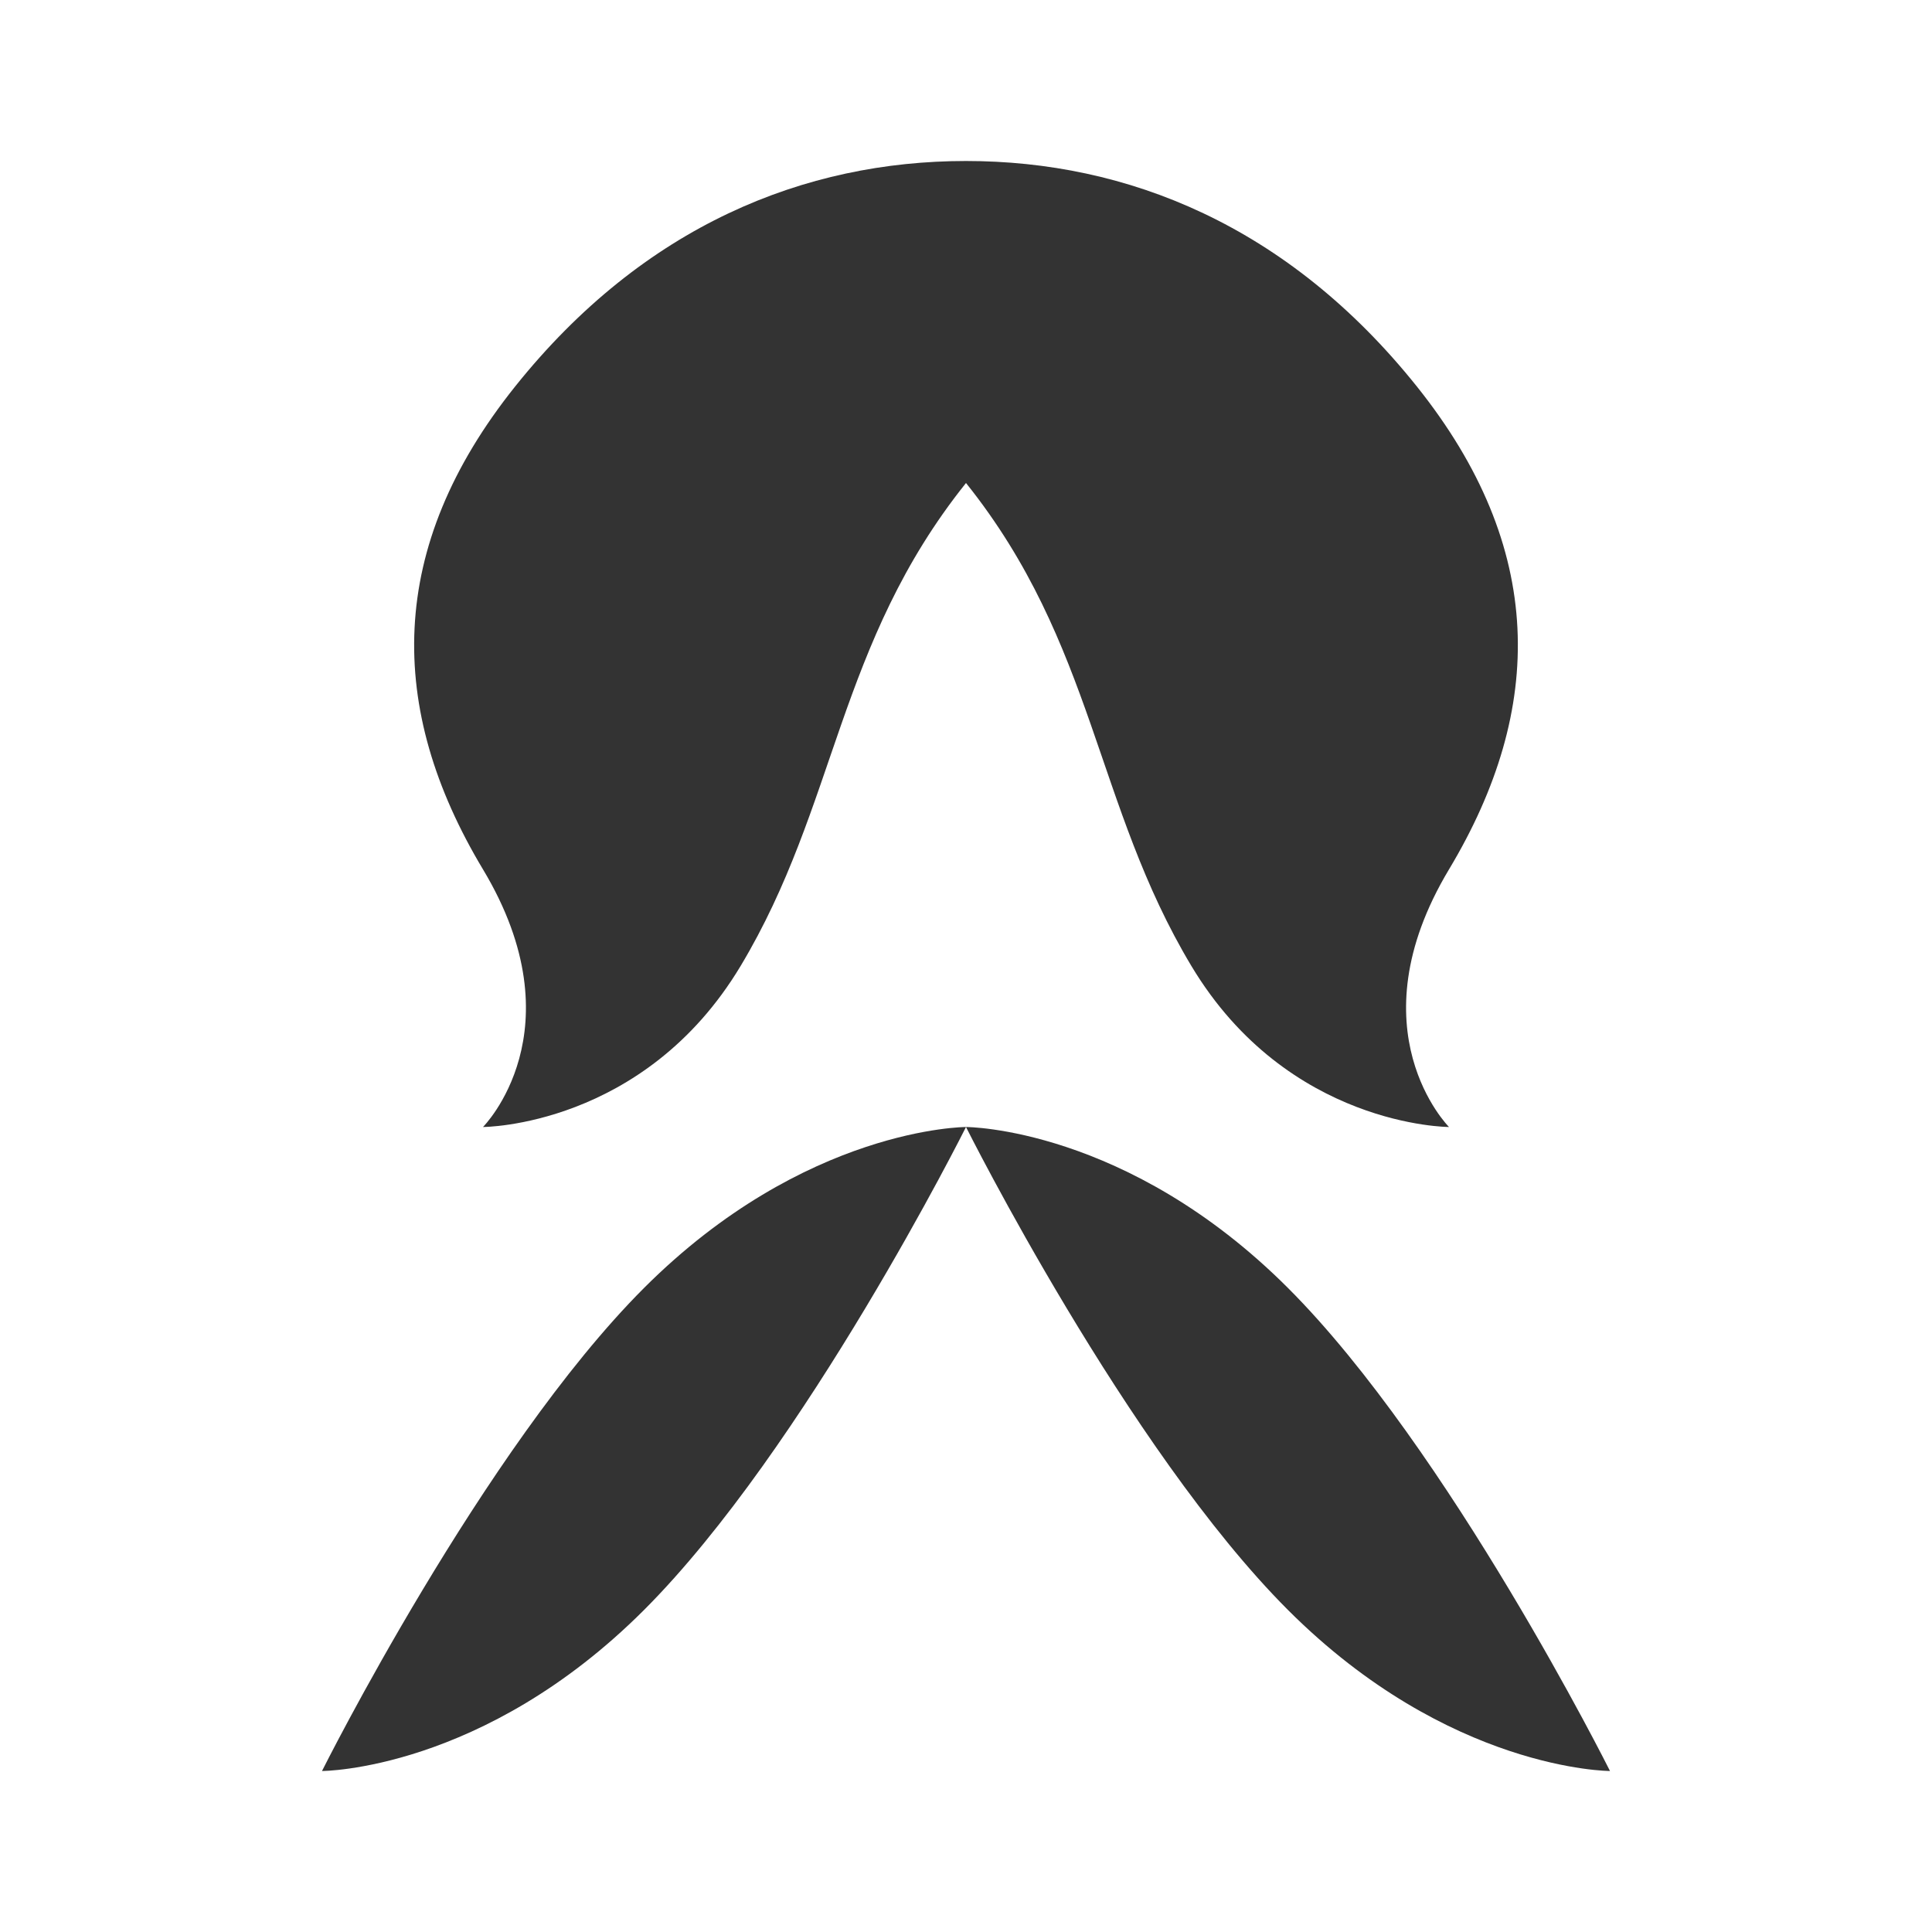
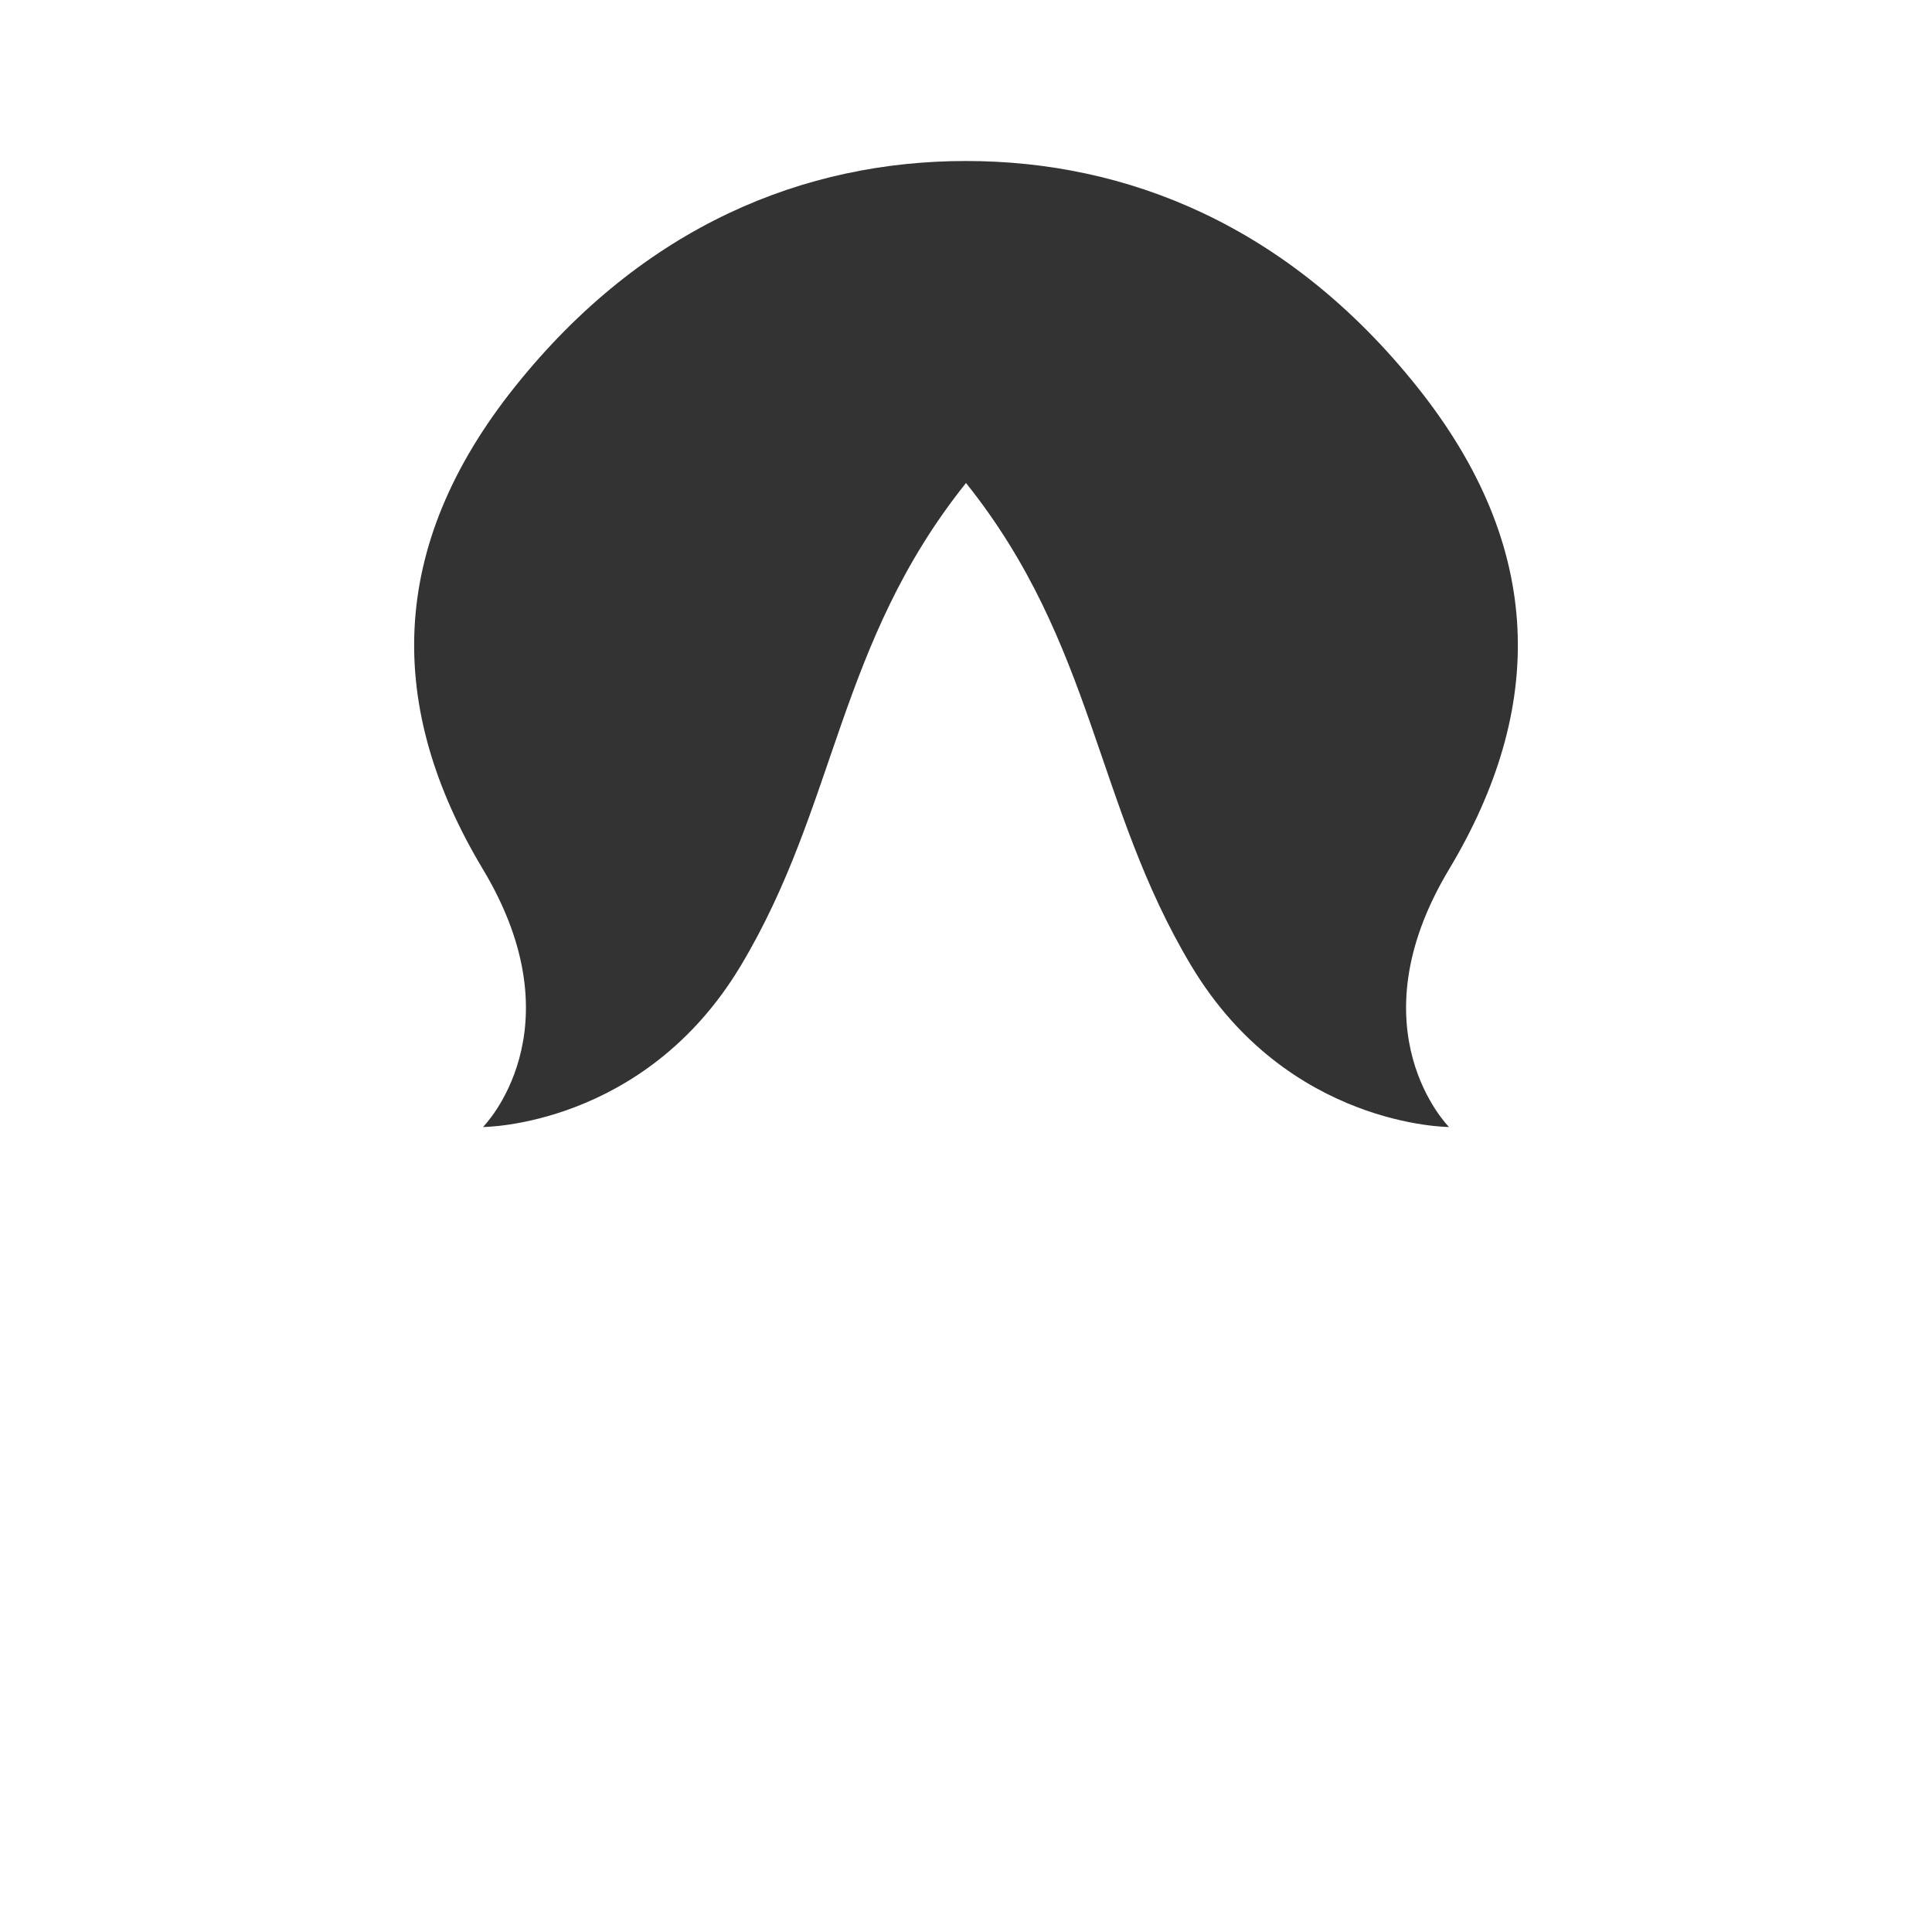
<svg xmlns="http://www.w3.org/2000/svg" viewBox="0 0 60 60" width="60" height="60">
  <path d="M30,5 C35,5 40,7 44,12 C48,17 48,22 45,27 C42,32 45,35 45,35 C45,35 40,35 37,30 C34,25 34,20 30,15 C26,20 26,25 23,30 C20,35 15,35 15,35 C15,35 18,32 15,27 C12,22 12,17 16,12 C20,7 25,5 30,5 Z" fill="#333" />
-   <path d="M30,35 C30,35 25,45 20,50 C15,55 10,55 10,55 C10,55 15,45 20,40 C25,35 30,35 30,35 Z" fill="#333" />
-   <path d="M30,35 C30,35 35,45 40,50 C45,55 50,55 50,55 C50,55 45,45 40,40 C35,35 30,35 30,35 Z" fill="#333" />
</svg>